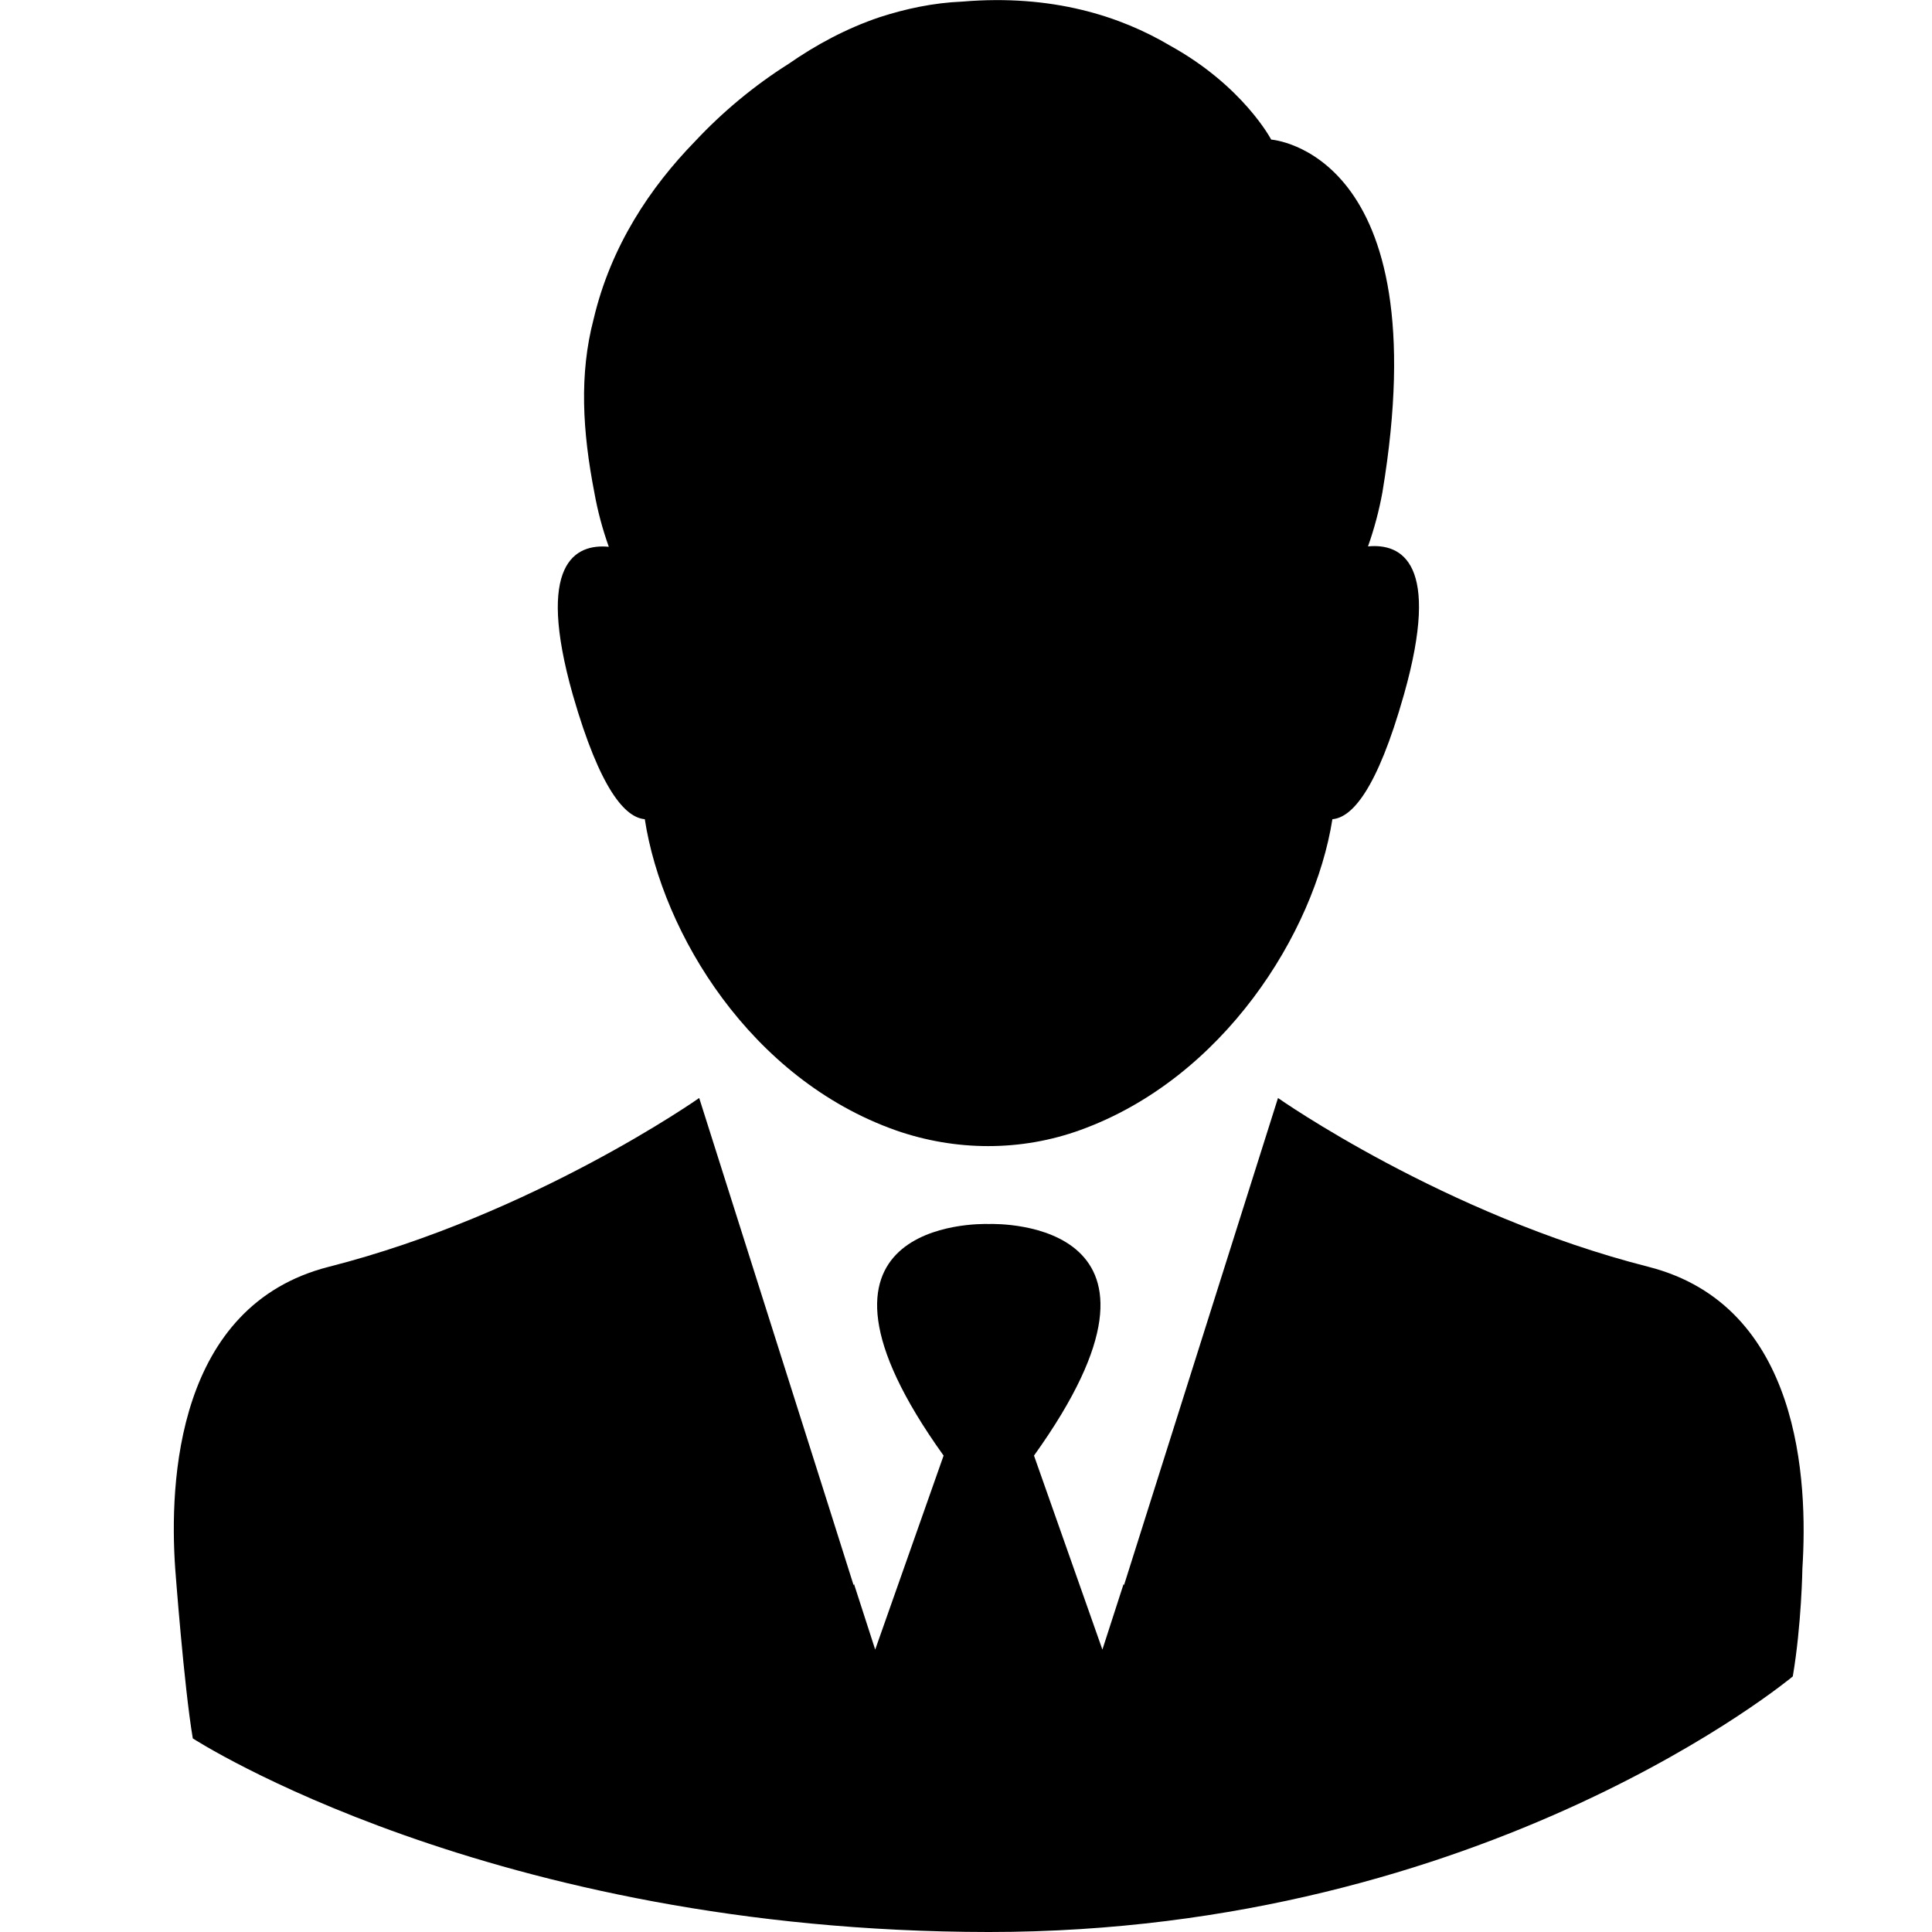
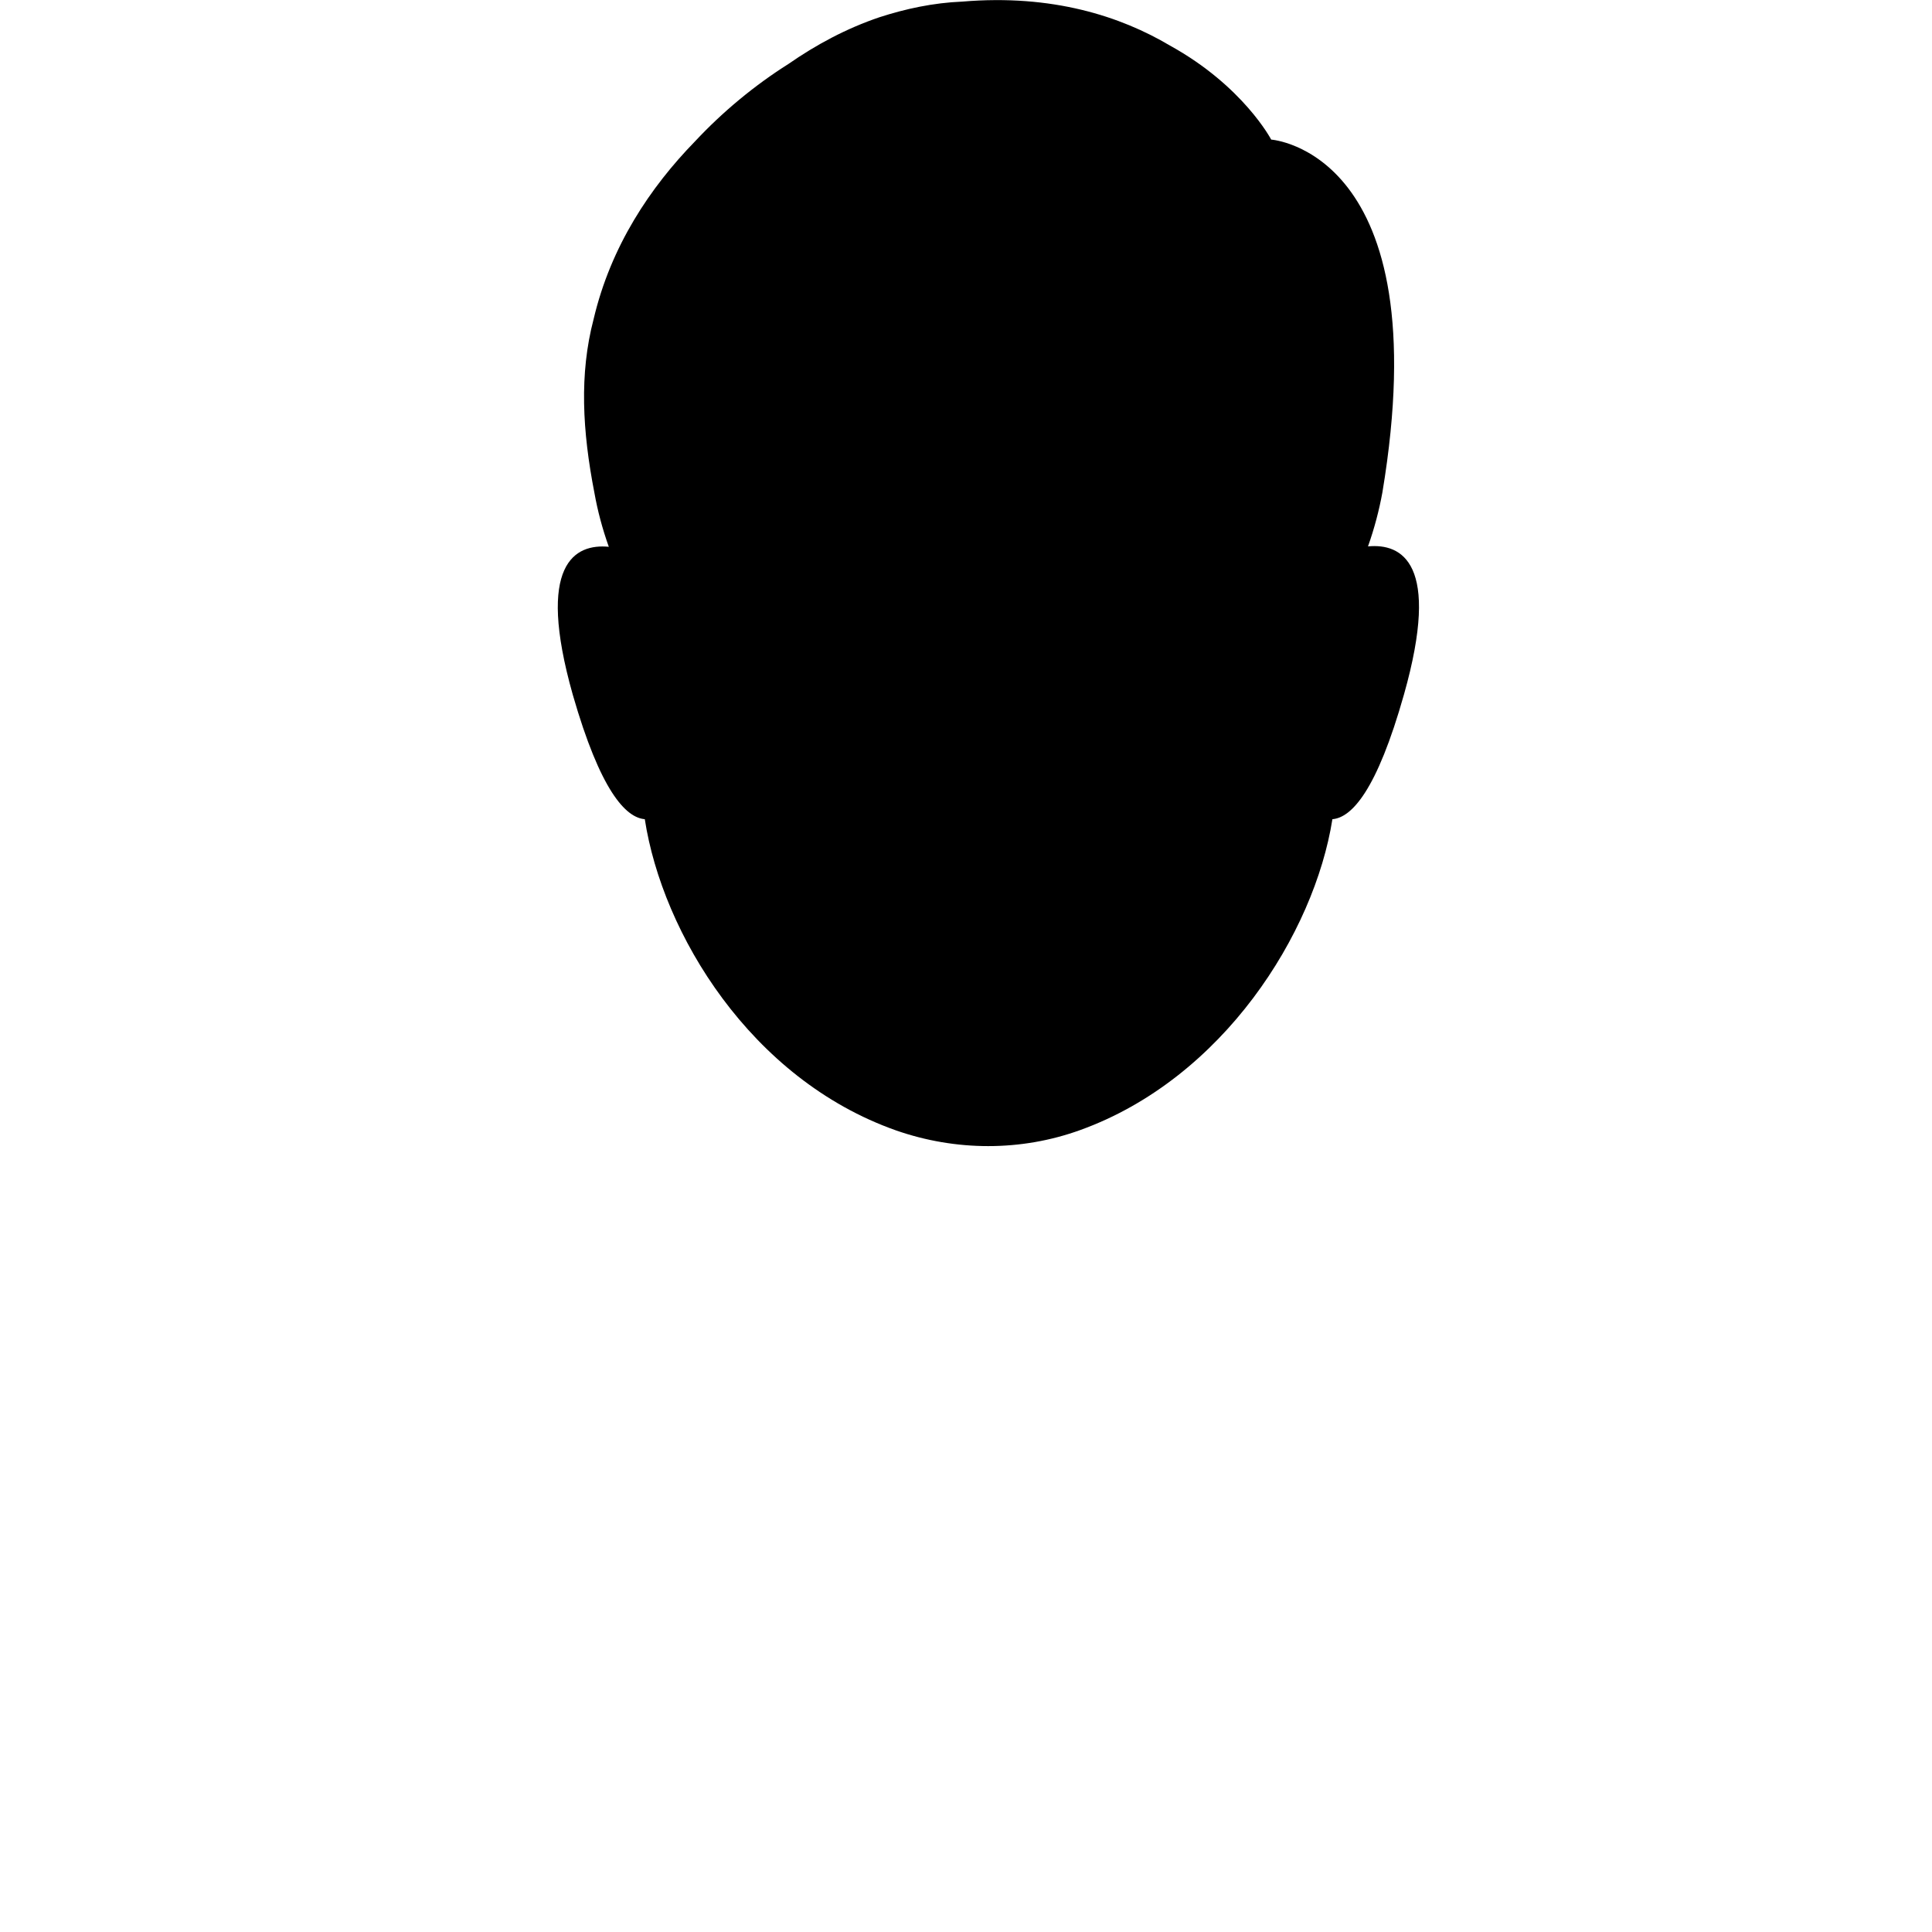
<svg xmlns="http://www.w3.org/2000/svg" viewBox="-64 -92 483 483">
  <path d="M97.2 112.8c4.4 28.6 26.5 65 62.8 77.8 14.9 5.2 31.2 5.3 46.1-.1 35.7-12.9 58.5-49.2 63-77.7 4.8-.4 11.1-7.1 17.9-31.2 9.3-32.9-.6-37.8-9-37 1.6-4.5 2.8-9.1 3.6-13.5 14.2-85.3-27.8-88.2-27.8-88.2s-7-13.4-25.3-23.5c-12.3-7.3-29.4-12.9-51.9-11-7.3.3-14.2 1.8-20.7 3.9-8.3 2.8-15.9 6.9-22.8 11.7-8.4 5.3-16.4 11.9-23.4 19.4-11.1 11.4-21 26.1-25.3 44.4-3.6 13.7-2.8 28 .2 43.4.8 4.5 2 9 3.6 13.5-8.4-.8-18.3 4.1-9 37 6.9 24 13.2 30.7 18 31.1z" />
-   <path d="M348.1 224.7c-51.1-13-92.6-42.2-92.6-42.2L223.1 285l-6.1 19.3-.1-.3-5.3 16.4-17.1-48.5c42-58.6-8.5-58-11.3-57.9-2.8-.1-53.3-.7-11.3 57.9l-17.1 48.5-5.3-16.4-.1.3-6.1-19.3-32.5-102.5s-41.5 29.2-92.6 42.2c-38.1 9.7-39.9 53.7-38.4 75.4 0 0 2.2 29.5 4.4 42.5 0 0 74.4 48.3 199 48.4 124.6 0 201-63.9 201-63.9 2.2-13 2.4-27 2.4-27 1.4-21.7-.4-65.7-38.5-75.4z" />
</svg>